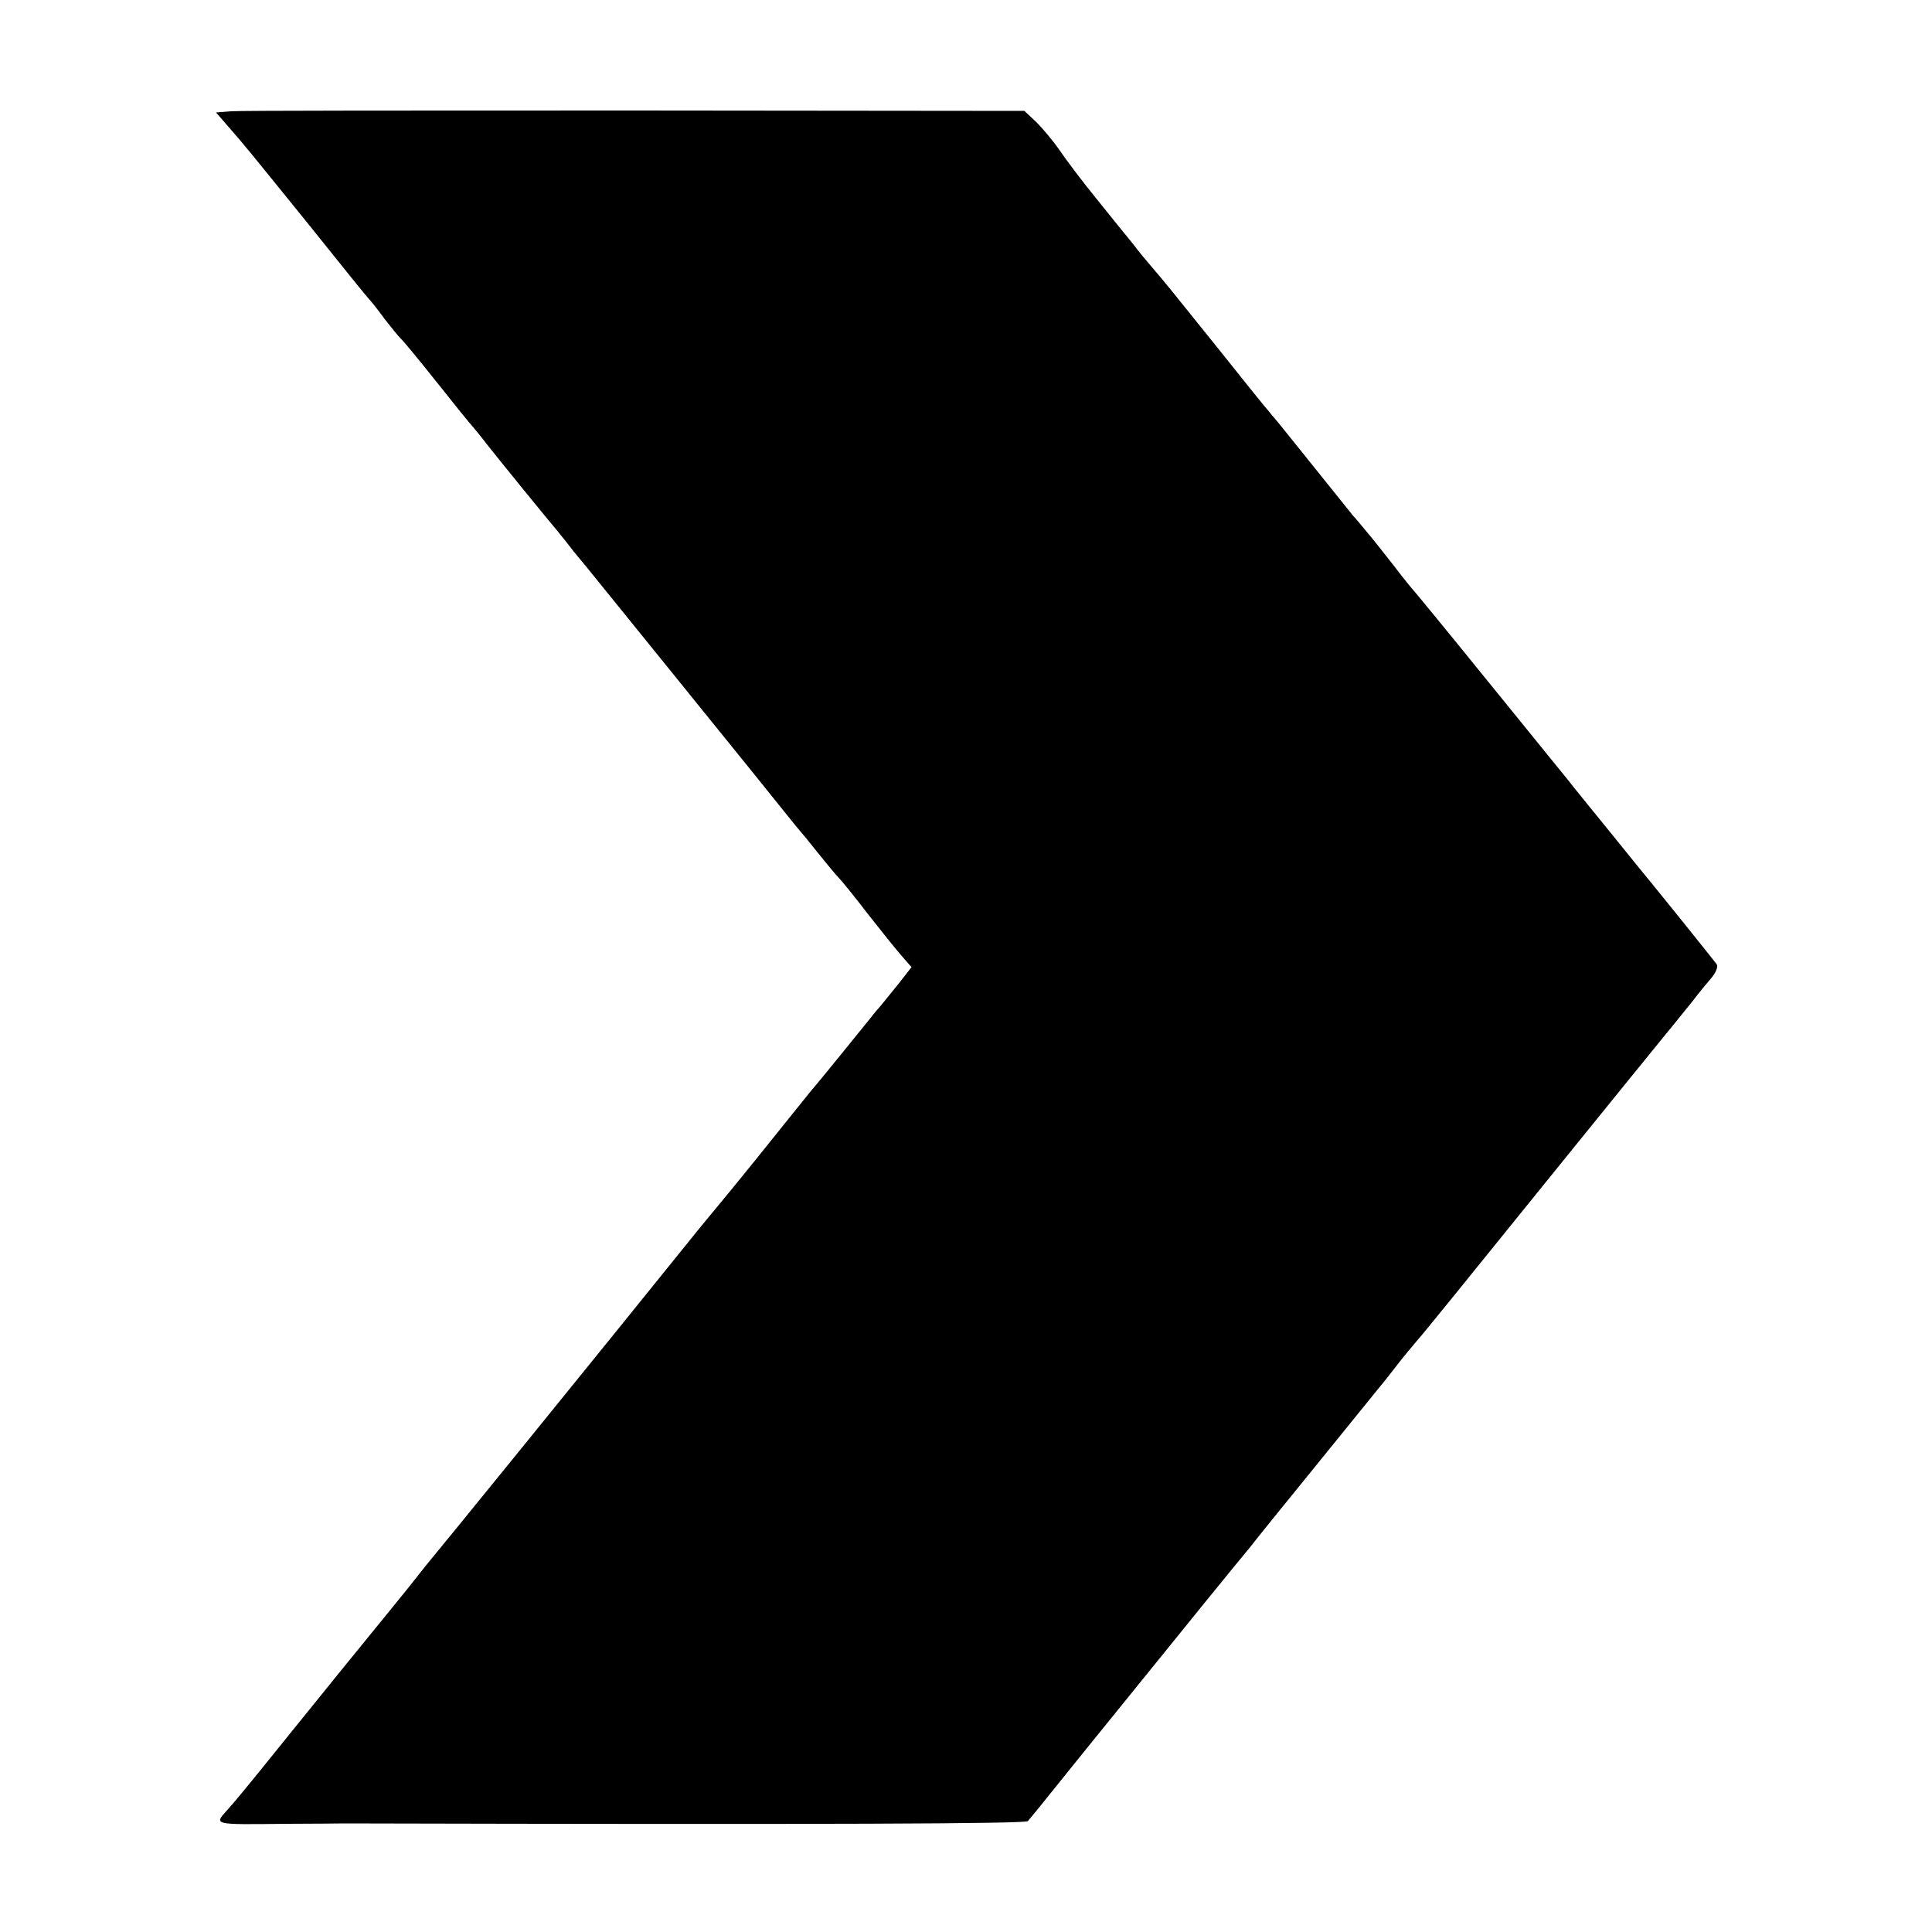
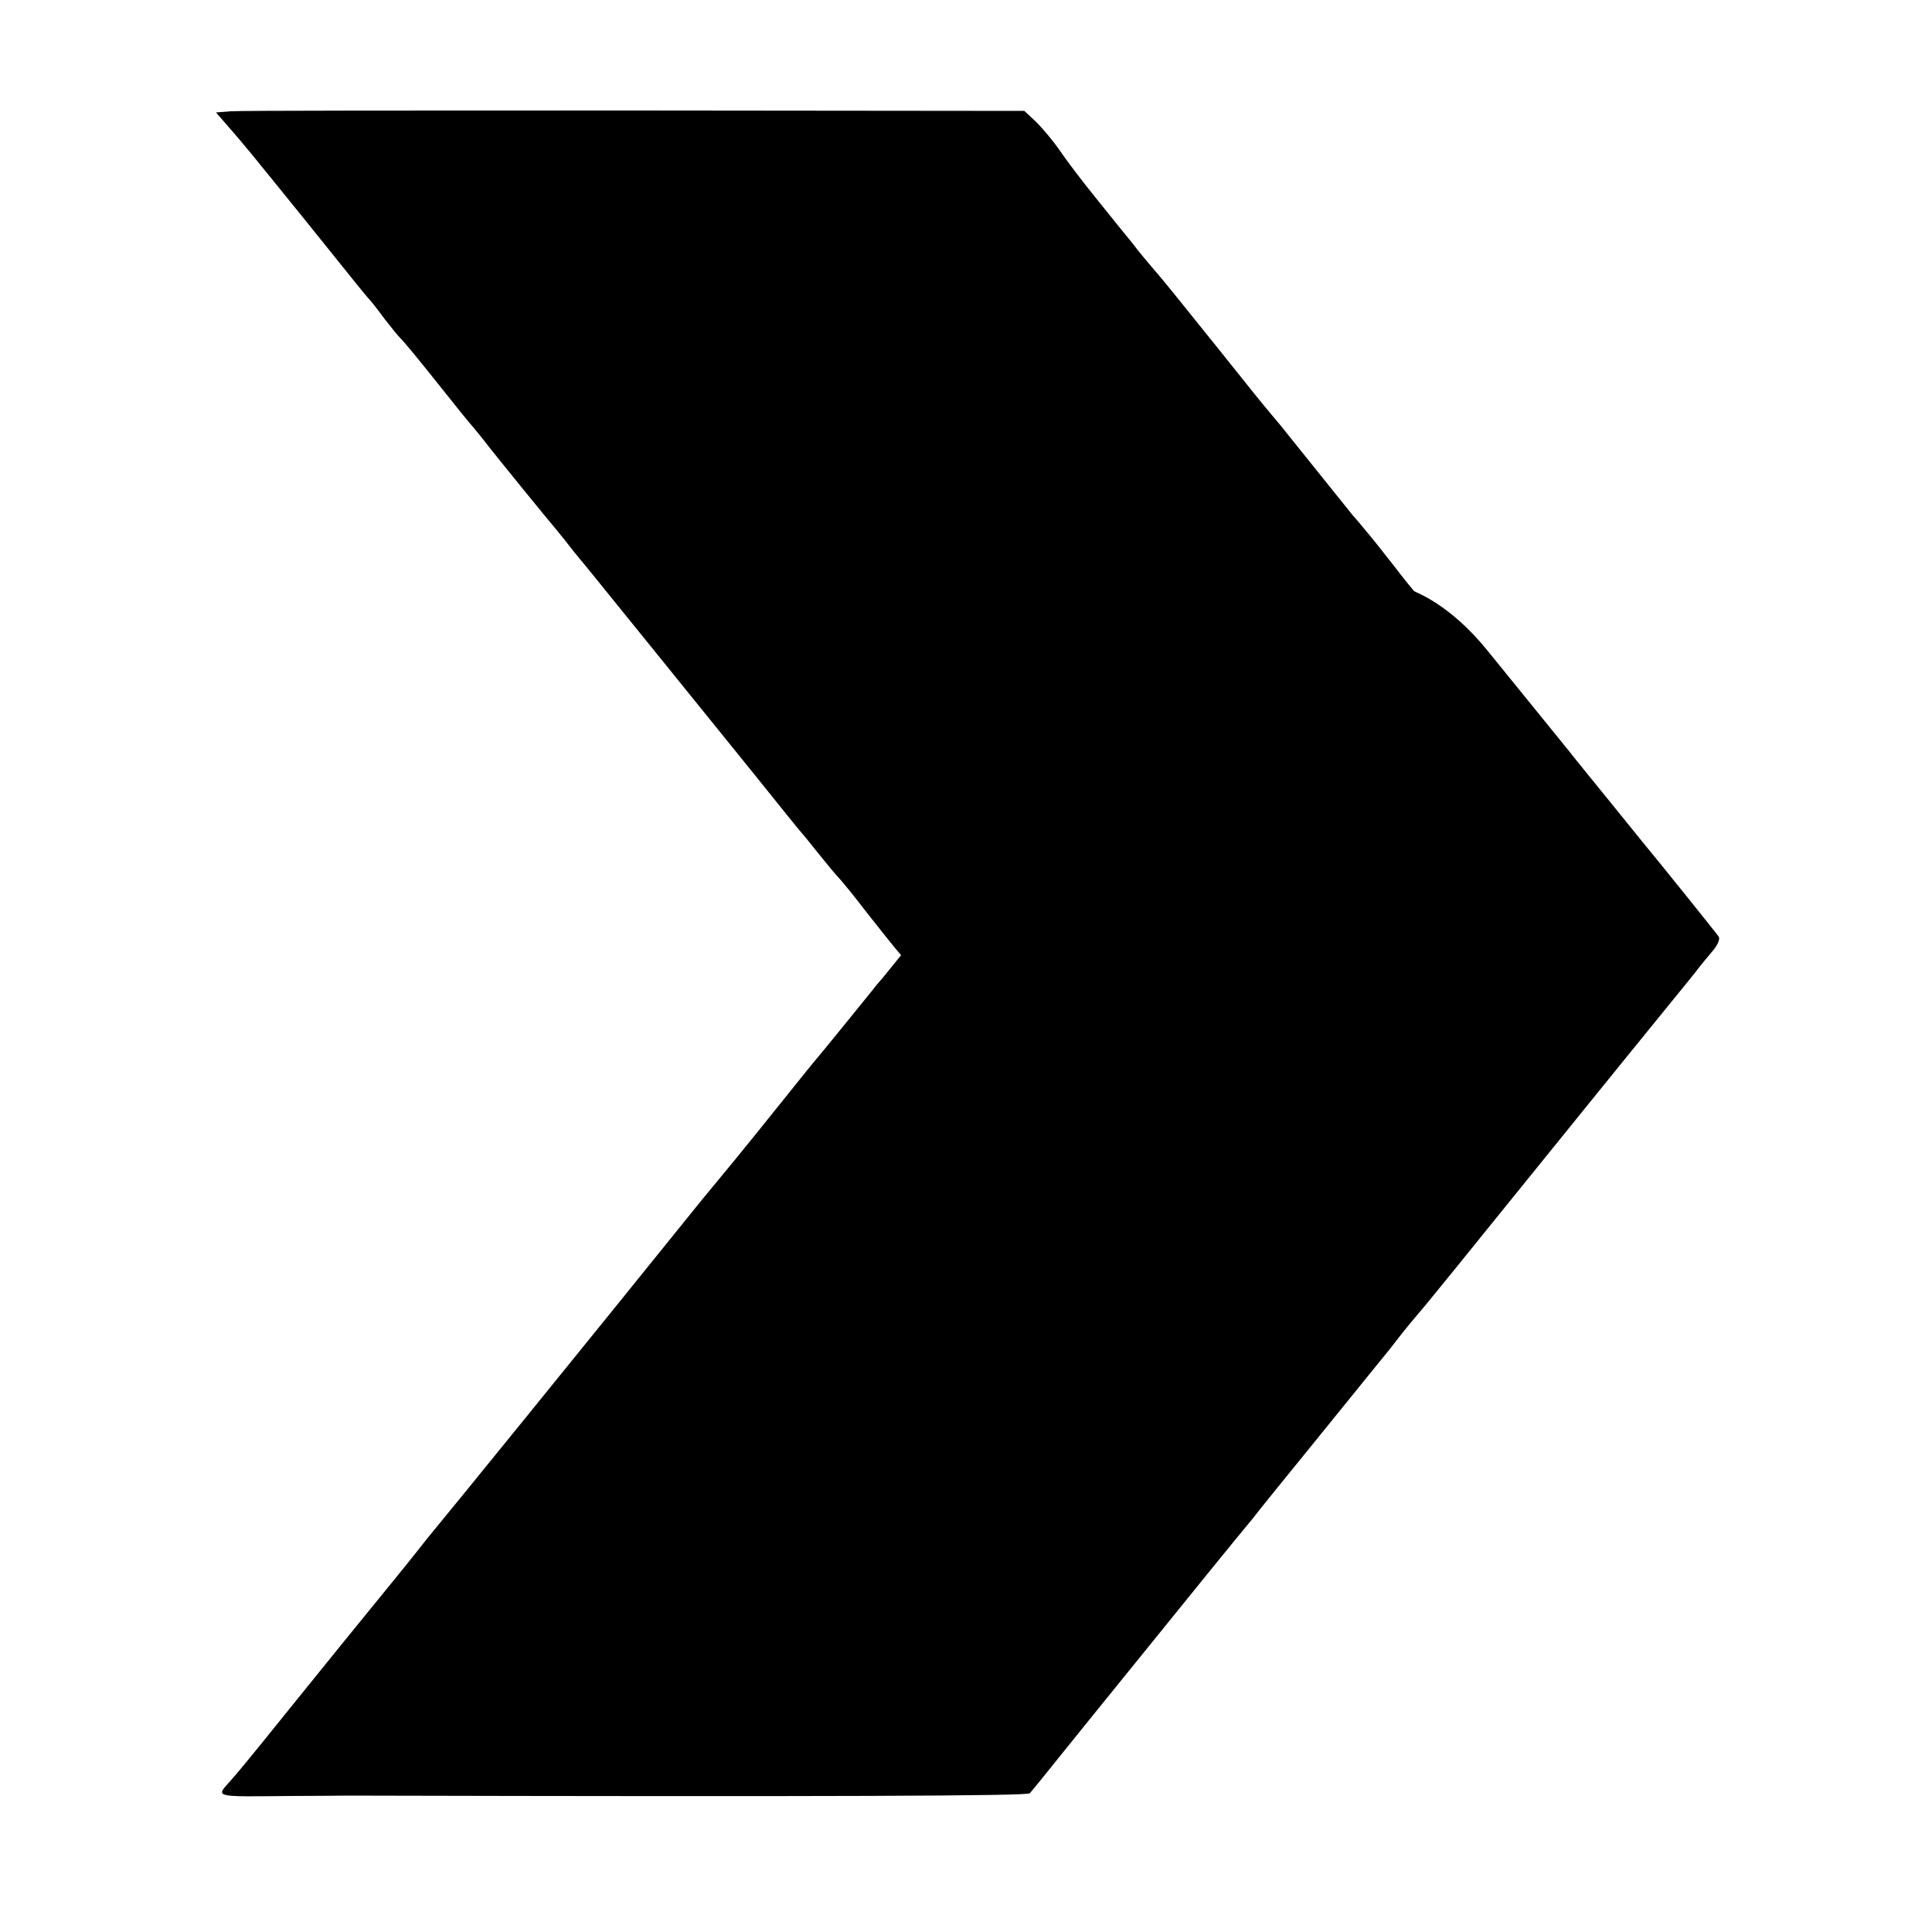
<svg xmlns="http://www.w3.org/2000/svg" version="1" width="666.667" height="666.667" viewBox="0 0 500 500">
-   <path d="M59.7 28.8l-3.8.3 3.3 3.8c4.2 4.8 4.9 5.7 19.8 24.1 14.6 18.2 15.2 18.9 16.5 20.4.6.6 2.4 2.9 4 5.1 1.7 2.2 3.5 4.4 4.1 5 .6.5 4.9 5.7 9.5 11.5s8.8 11 9.4 11.6c.5.6 2.4 2.9 4 5 2.6 3.3 15.1 18.7 18 22.1.5.7 1.5 1.8 2 2.5.6.8 2.8 3.6 5.1 6.3 5.9 7.3 32.4 40 44.5 55 5.7 7.1 10.6 13.2 10.9 13.5.3.3 2.3 2.7 4.5 5.5 2.2 2.7 4.6 5.7 5.5 6.6.8.8 4.2 5 7.5 9.3 3.3 4.2 7.2 9.1 8.7 10.8l2.7 3.1-3.2 4.1c-1.8 2.2-3.9 4.8-4.7 5.8-.8.9-2 2.3-2.5 3-1.7 2.1-14 17.3-14.5 17.8-.3.3-4.1 5-8.5 10.5s-10.2 12.7-13 16.1c-2.7 3.3-6.6 8-8.5 10.3-28.6 35.5-68.5 84.6-69.5 85.7-.5.6-2.3 2.8-4 5-1.6 2.1-10.2 12.6-18.9 23.3-8.7 10.8-18.4 22.7-21.5 26.6-3.1 3.8-6.6 8.1-7.9 9.5-3.9 4.4-4.8 4.2 15.3 4 7.2 0 13.7-.1 14.5-.1 126.2.3 176.4.1 177-.6.4-.4 4.7-5.7 9.5-11.7 4.8-6 9.4-11.6 10.1-12.5 2.1-2.6 16.2-20 26.4-32.6 5.2-6.4 10.5-12.9 11.7-14.3 1.1-1.5 8.5-10.6 16.3-20.2 7.8-9.6 14.9-18.4 15.8-19.5.9-1.1 3.3-4 5.2-6.5 1.9-2.5 4.5-5.6 5.7-7 2.1-2.4 9.3-11.3 41.8-51.5 8.8-10.9 18.5-22.8 21.5-26.5 3-3.7 6.7-8.2 8.2-10.1 1.4-1.9 3.6-4.5 4.7-5.8 1.1-1.3 1.8-2.9 1.4-3.5-.6-.9-15.4-19.3-20.2-25.1-.9-1.1-4.7-5.8-8.5-10.5s-8.4-10.3-10.1-12.5c-1.8-2.2-11.3-13.9-21.1-26S366.3 153.3 366 153c-.3-.3-2.7-3.2-5.2-6.5-2.6-3.3-5.8-7.4-7.2-9-1.4-1.7-2.9-3.5-3.4-4-1-1.3-17.3-21.5-19.2-23.9-.8-1-2-2.3-2.5-3-.6-.6-6.4-7.8-13-16.1C303.2 75.2 301.7 73.3 298 69c-1.2-1.4-3.4-4-4.8-5.9-1.5-1.8-5.7-7-9.3-11.5-3.6-4.4-7.9-10.1-9.6-12.6-1.7-2.5-4.5-5.8-6.1-7.4l-3.1-2.9-100.8-.1c-55.4 0-102.5 0-104.6.2z" />
+   <path d="M59.7 28.8l-3.8.3 3.3 3.8c4.2 4.8 4.9 5.7 19.8 24.1 14.6 18.2 15.2 18.9 16.5 20.4.6.6 2.4 2.9 4 5.1 1.7 2.2 3.5 4.4 4.1 5 .6.5 4.9 5.7 9.5 11.5s8.8 11 9.4 11.6c.5.6 2.4 2.9 4 5 2.6 3.3 15.1 18.7 18 22.1.5.7 1.5 1.8 2 2.5.6.8 2.8 3.6 5.1 6.3 5.9 7.3 32.4 40 44.5 55 5.7 7.1 10.6 13.2 10.9 13.5.3.3 2.3 2.7 4.5 5.5 2.2 2.7 4.6 5.7 5.5 6.6.8.8 4.2 5 7.5 9.3 3.3 4.2 7.2 9.1 8.7 10.8c-1.8 2.2-3.9 4.8-4.7 5.8-.8.9-2 2.3-2.5 3-1.7 2.1-14 17.3-14.5 17.8-.3.3-4.1 5-8.5 10.5s-10.2 12.7-13 16.1c-2.7 3.3-6.6 8-8.5 10.3-28.6 35.5-68.5 84.6-69.5 85.7-.5.6-2.3 2.8-4 5-1.6 2.1-10.2 12.6-18.9 23.3-8.7 10.8-18.4 22.7-21.5 26.6-3.1 3.8-6.6 8.1-7.9 9.5-3.9 4.4-4.8 4.2 15.3 4 7.2 0 13.7-.1 14.5-.1 126.2.3 176.4.1 177-.6.4-.4 4.7-5.7 9.5-11.7 4.8-6 9.4-11.6 10.1-12.5 2.1-2.6 16.2-20 26.4-32.6 5.2-6.4 10.5-12.9 11.7-14.3 1.1-1.5 8.5-10.6 16.3-20.2 7.8-9.6 14.9-18.4 15.8-19.5.9-1.1 3.3-4 5.2-6.5 1.9-2.5 4.5-5.6 5.7-7 2.1-2.4 9.3-11.3 41.8-51.5 8.8-10.9 18.5-22.8 21.5-26.5 3-3.7 6.7-8.2 8.2-10.1 1.4-1.9 3.6-4.5 4.7-5.8 1.1-1.3 1.8-2.9 1.4-3.5-.6-.9-15.4-19.3-20.2-25.1-.9-1.1-4.7-5.8-8.5-10.5s-8.4-10.3-10.1-12.5c-1.8-2.2-11.3-13.9-21.1-26S366.3 153.3 366 153c-.3-.3-2.7-3.2-5.2-6.5-2.6-3.3-5.8-7.4-7.2-9-1.4-1.7-2.9-3.5-3.4-4-1-1.3-17.3-21.5-19.2-23.9-.8-1-2-2.3-2.5-3-.6-.6-6.4-7.8-13-16.1C303.2 75.2 301.7 73.3 298 69c-1.2-1.4-3.4-4-4.8-5.9-1.5-1.8-5.7-7-9.3-11.5-3.6-4.4-7.9-10.1-9.6-12.6-1.7-2.5-4.5-5.8-6.1-7.4l-3.1-2.9-100.8-.1c-55.4 0-102.5 0-104.6.2z" />
</svg>